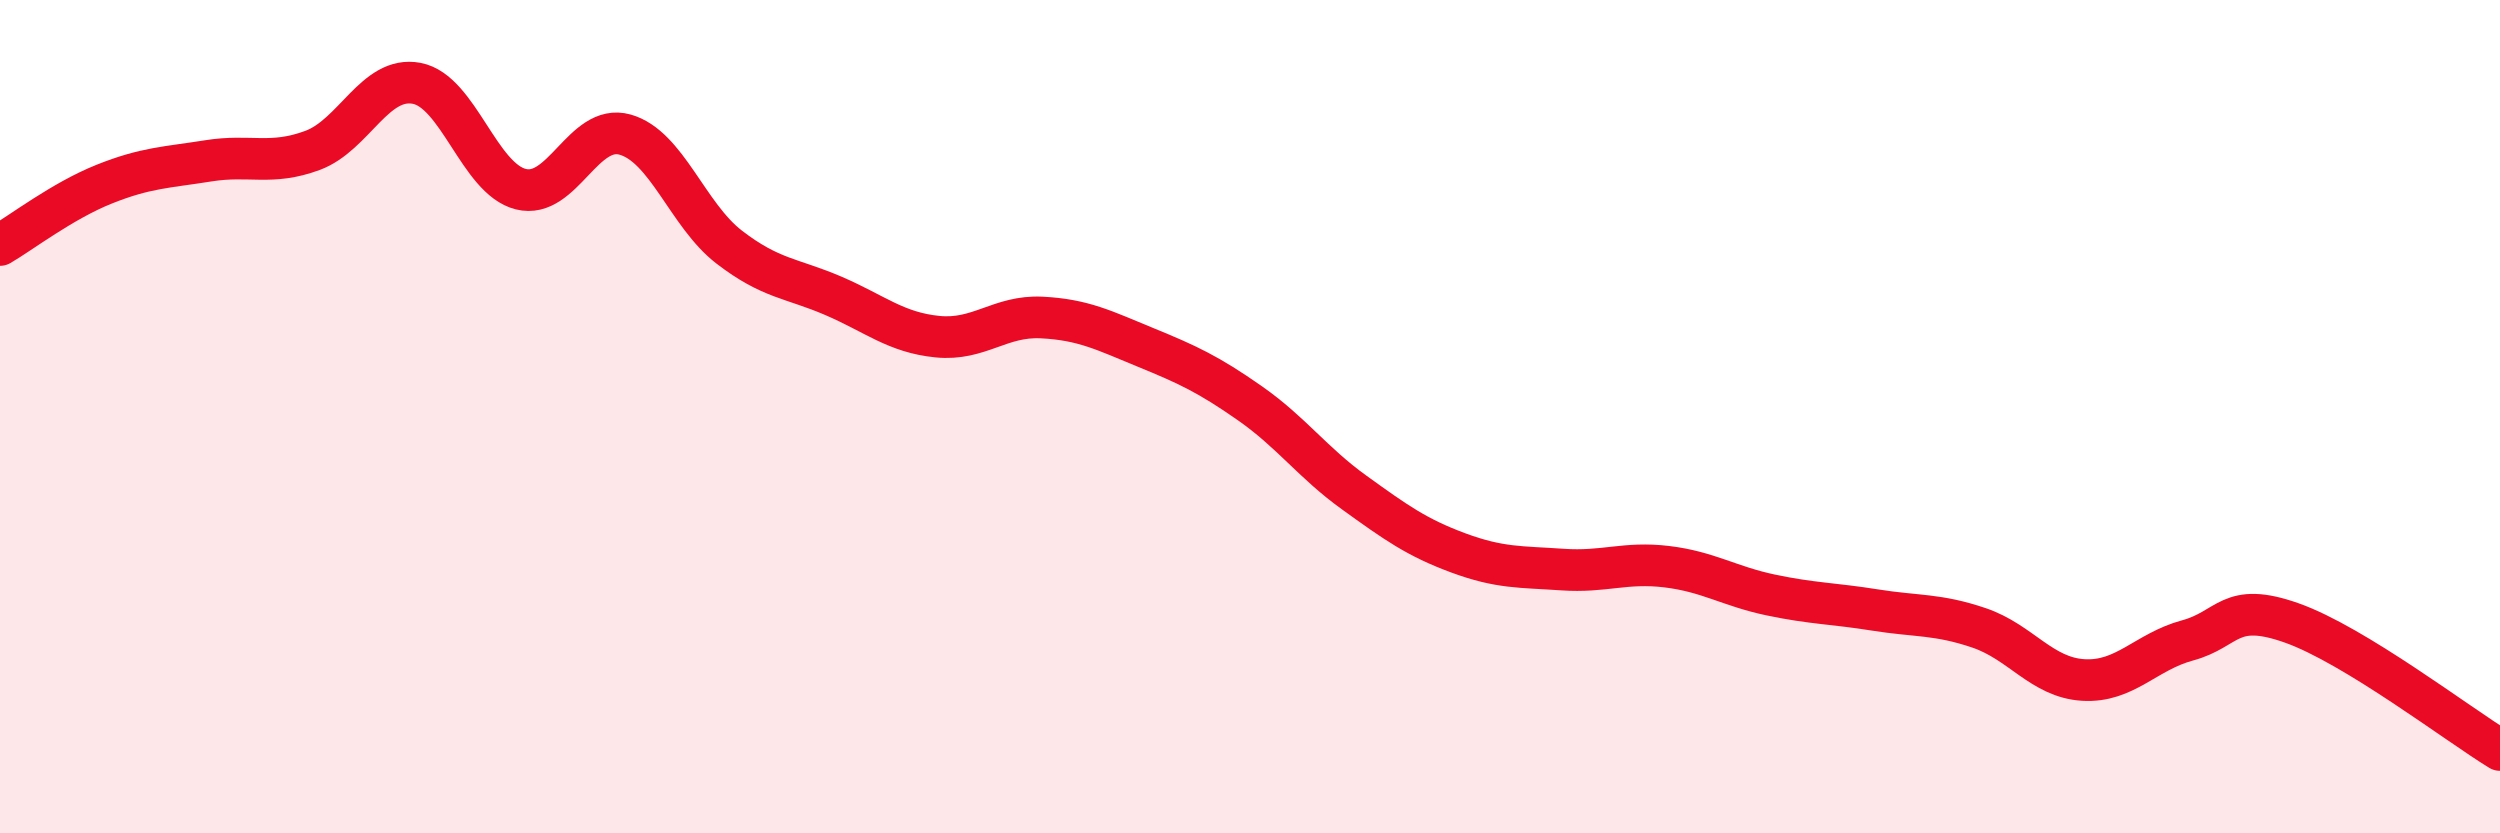
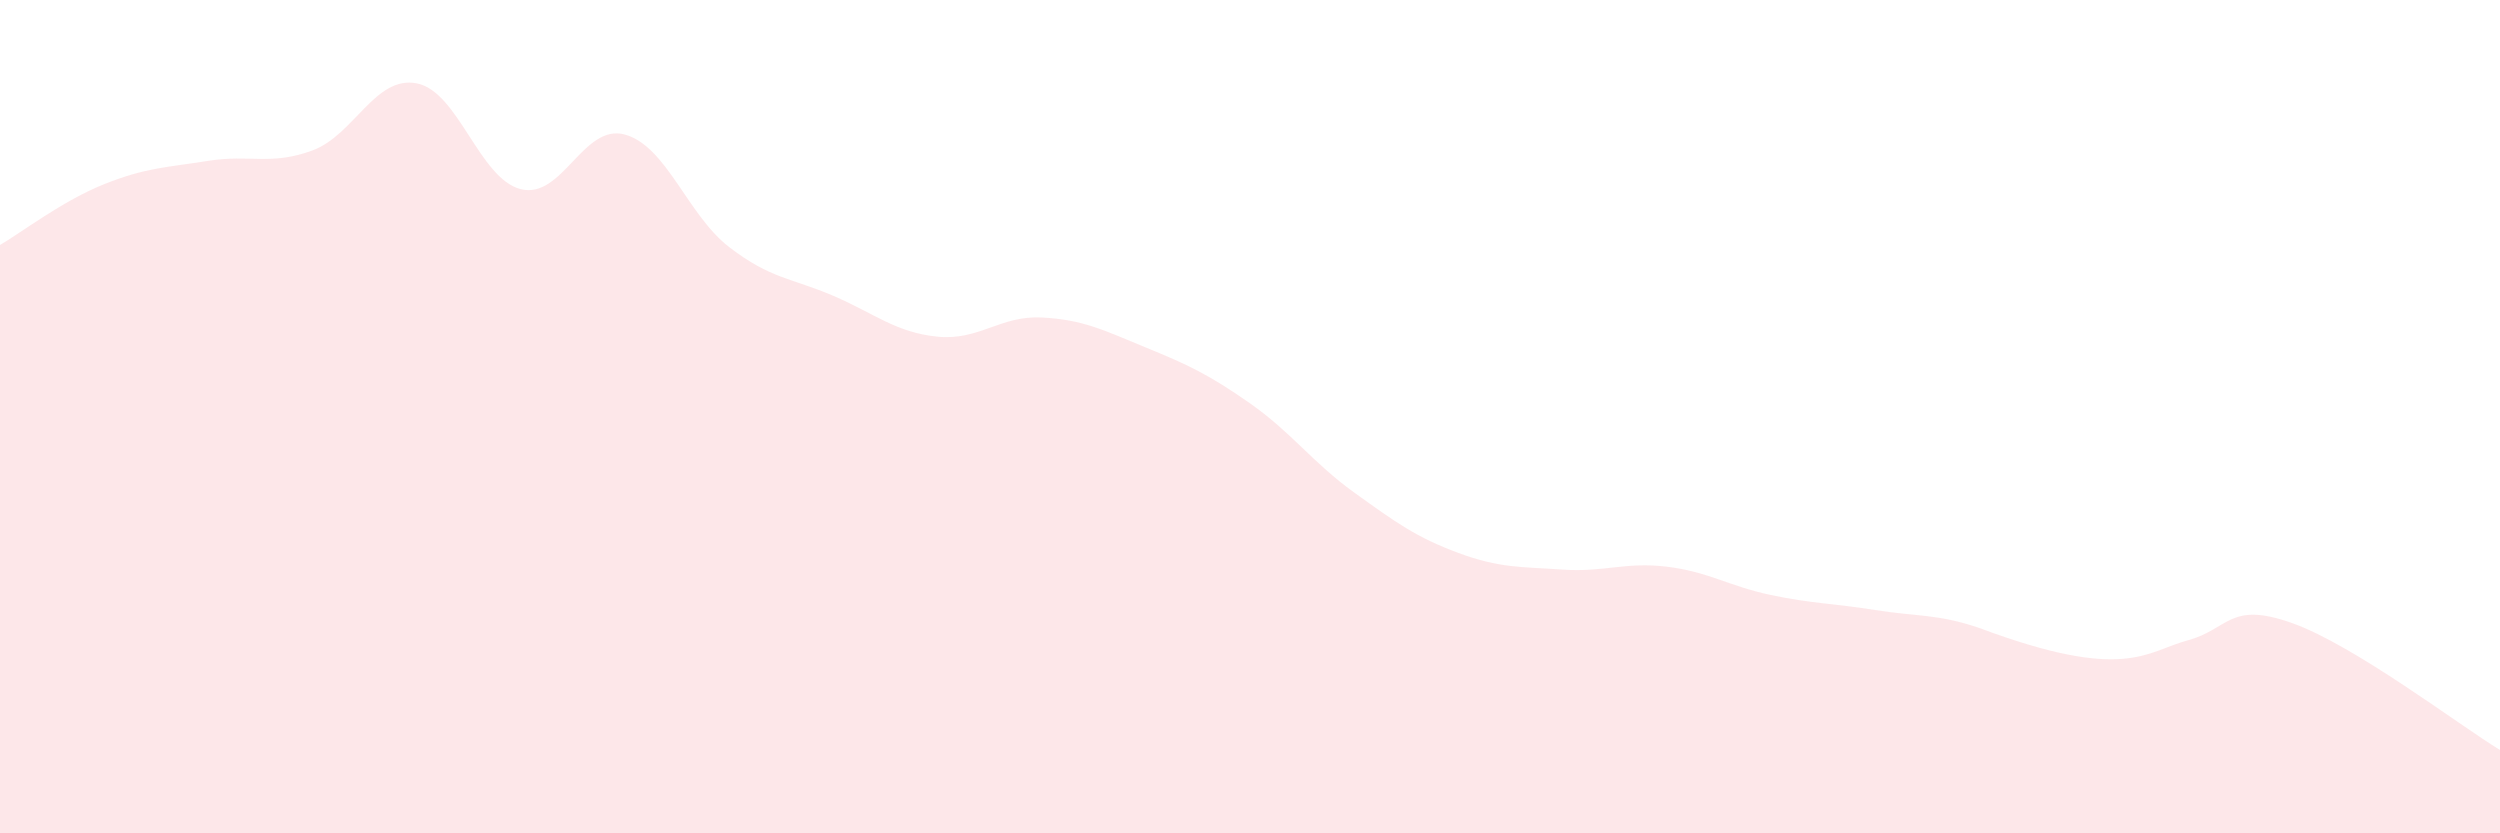
<svg xmlns="http://www.w3.org/2000/svg" width="60" height="20" viewBox="0 0 60 20">
-   <path d="M 0,5.88 C 0.5,5.59 1.5,4.82 2.5,4.42 C 3.5,4.02 4,4.02 5,3.86 C 6,3.7 6.5,3.98 7.5,3.61 C 8.5,3.24 9,1.81 10,2 C 11,2.19 11.5,4.29 12.5,4.54 C 13.5,4.79 14,2.95 15,3.23 C 16,3.51 16.5,5.16 17.5,5.93 C 18.5,6.7 19,6.67 20,7.1 C 21,7.53 21.5,7.98 22.5,8.08 C 23.5,8.18 24,7.57 25,7.62 C 26,7.67 26.5,7.93 27.5,8.34 C 28.5,8.75 29,8.98 30,9.68 C 31,10.38 31.5,11.1 32.5,11.82 C 33.5,12.54 34,12.9 35,13.27 C 36,13.64 36.5,13.6 37.5,13.67 C 38.5,13.74 39,13.48 40,13.6 C 41,13.72 41.5,14.07 42.5,14.28 C 43.5,14.49 44,14.48 45,14.64 C 46,14.8 46.5,14.73 47.5,15.07 C 48.5,15.41 49,16.26 50,16.32 C 51,16.38 51.5,15.64 52.5,15.37 C 53.5,15.1 53.5,14.42 55,14.95 C 56.5,15.48 59,17.39 60,18L60 20L0 20Z" fill="#EB0A25" opacity="0.1" stroke-linecap="round" stroke-linejoin="round" />
-   <path d="M 0,5.88 C 0.5,5.59 1.5,4.82 2.5,4.42 C 3.5,4.02 4,4.02 5,3.86 C 6,3.7 6.5,3.98 7.5,3.61 C 8.5,3.24 9,1.81 10,2 C 11,2.19 11.5,4.29 12.5,4.54 C 13.5,4.79 14,2.95 15,3.23 C 16,3.51 16.5,5.16 17.5,5.93 C 18.5,6.7 19,6.67 20,7.1 C 21,7.53 21.5,7.98 22.5,8.08 C 23.5,8.18 24,7.57 25,7.62 C 26,7.67 26.5,7.93 27.5,8.34 C 28.5,8.75 29,8.98 30,9.68 C 31,10.38 31.5,11.1 32.5,11.82 C 33.5,12.54 34,12.9 35,13.27 C 36,13.64 36.5,13.6 37.5,13.67 C 38.5,13.74 39,13.48 40,13.6 C 41,13.72 41.5,14.07 42.5,14.28 C 43.5,14.49 44,14.48 45,14.64 C 46,14.8 46.5,14.73 47.5,15.07 C 48.5,15.41 49,16.26 50,16.32 C 51,16.38 51.5,15.64 52.5,15.37 C 53.5,15.1 53.5,14.42 55,14.95 C 56.5,15.48 59,17.39 60,18" stroke="#EB0A25" stroke-width="1" fill="none" stroke-linecap="round" stroke-linejoin="round" />
+   <path d="M 0,5.88 C 0.5,5.59 1.5,4.82 2.5,4.42 C 3.5,4.02 4,4.02 5,3.86 C 6,3.7 6.5,3.98 7.5,3.61 C 8.5,3.24 9,1.81 10,2 C 11,2.19 11.5,4.29 12.5,4.54 C 13.5,4.79 14,2.95 15,3.23 C 16,3.51 16.5,5.16 17.5,5.93 C 18.5,6.7 19,6.67 20,7.1 C 21,7.53 21.5,7.98 22.5,8.08 C 23.5,8.18 24,7.57 25,7.62 C 26,7.67 26.5,7.93 27.5,8.34 C 28.5,8.75 29,8.98 30,9.68 C 31,10.38 31.5,11.1 32.5,11.82 C 33.5,12.54 34,12.9 35,13.27 C 36,13.64 36.5,13.6 37.5,13.67 C 38.5,13.74 39,13.48 40,13.6 C 41,13.72 41.5,14.07 42.5,14.28 C 43.5,14.49 44,14.48 45,14.64 C 46,14.8 46.5,14.73 47.5,15.07 C 51,16.38 51.5,15.64 52.5,15.37 C 53.5,15.1 53.5,14.42 55,14.95 C 56.5,15.48 59,17.39 60,18L60 20L0 20Z" fill="#EB0A25" opacity="0.1" stroke-linecap="round" stroke-linejoin="round" />
</svg>